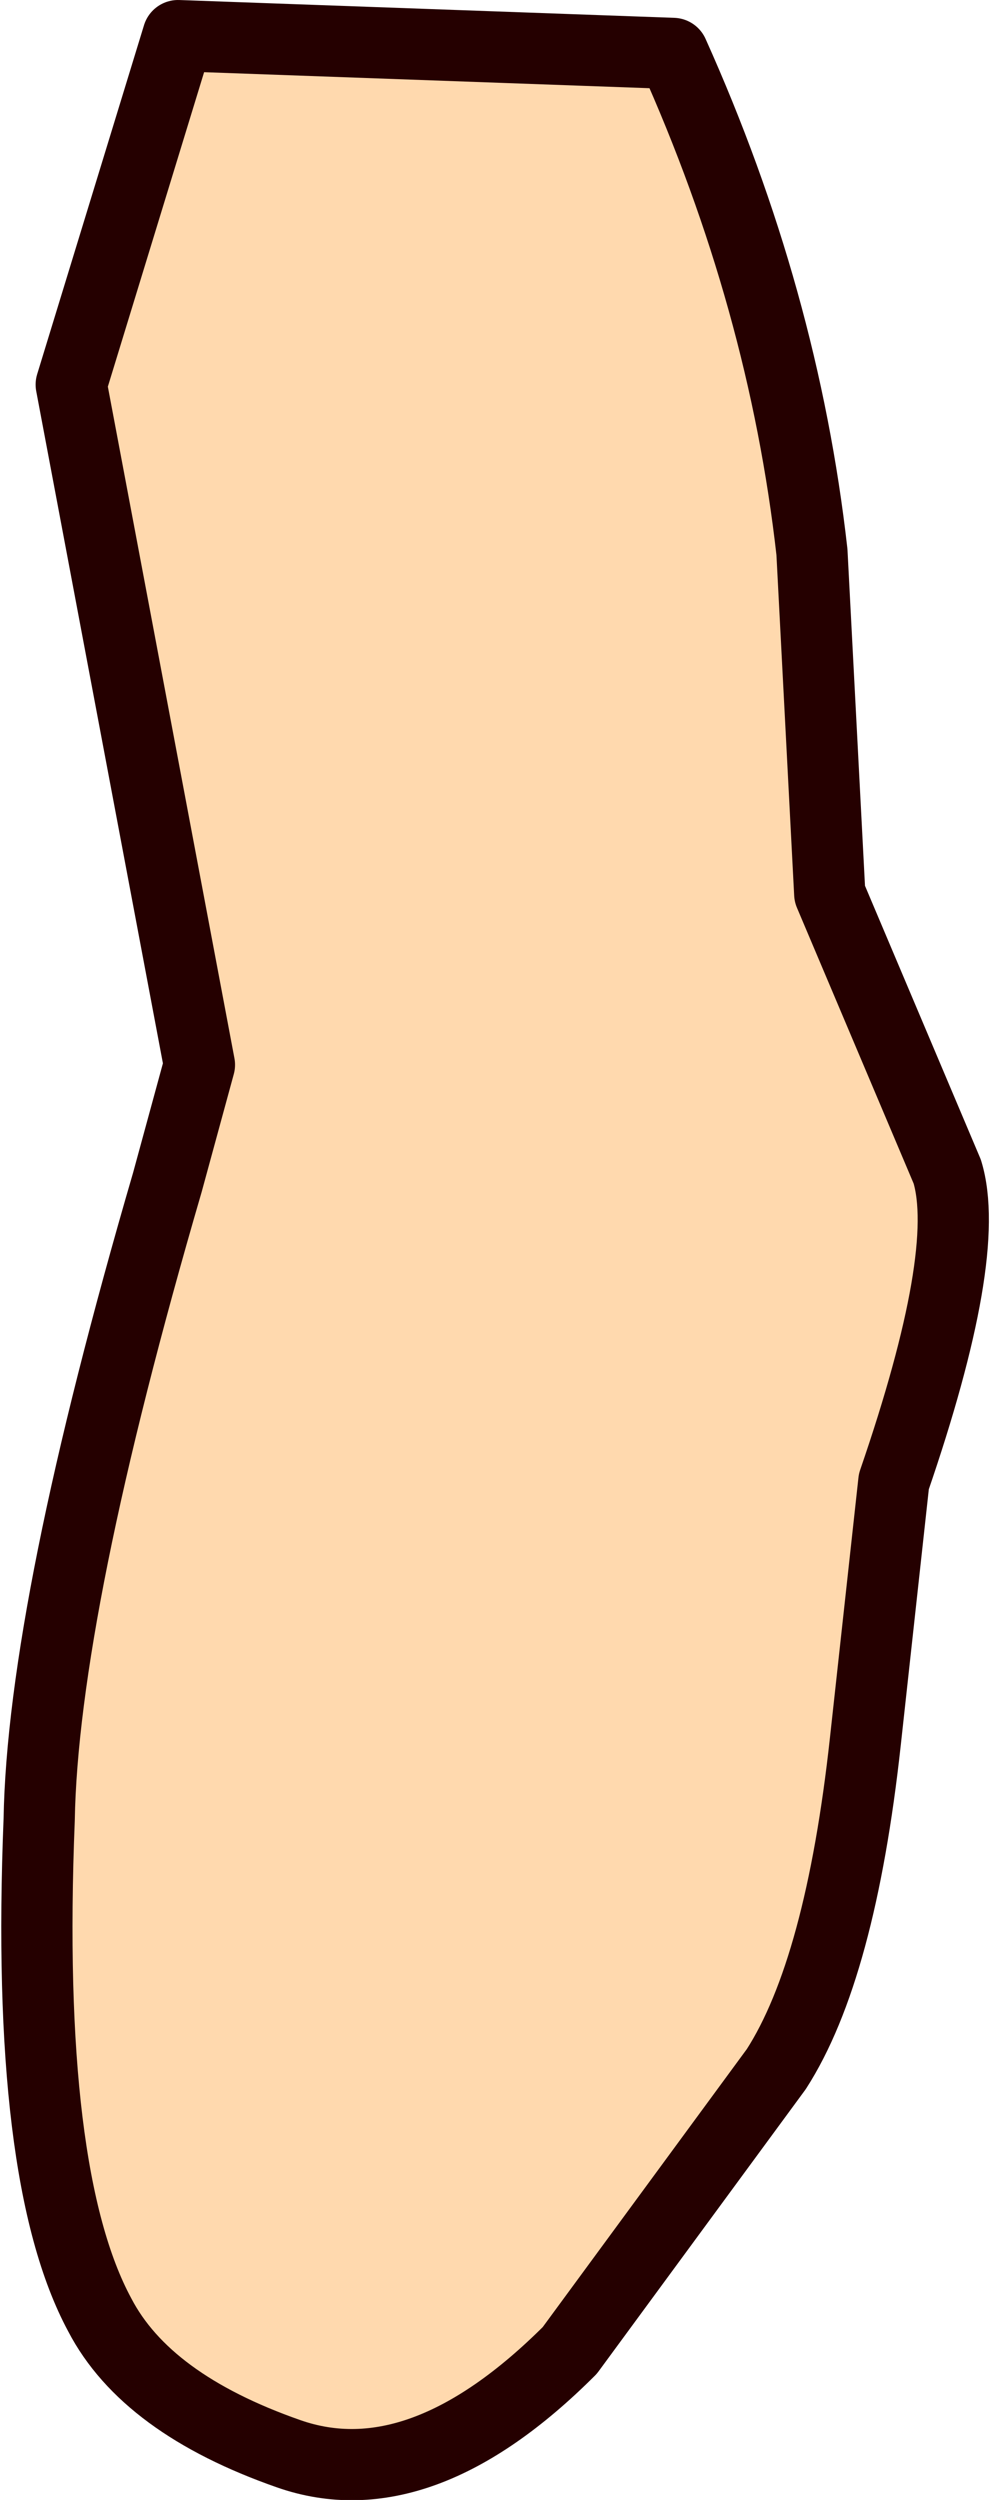
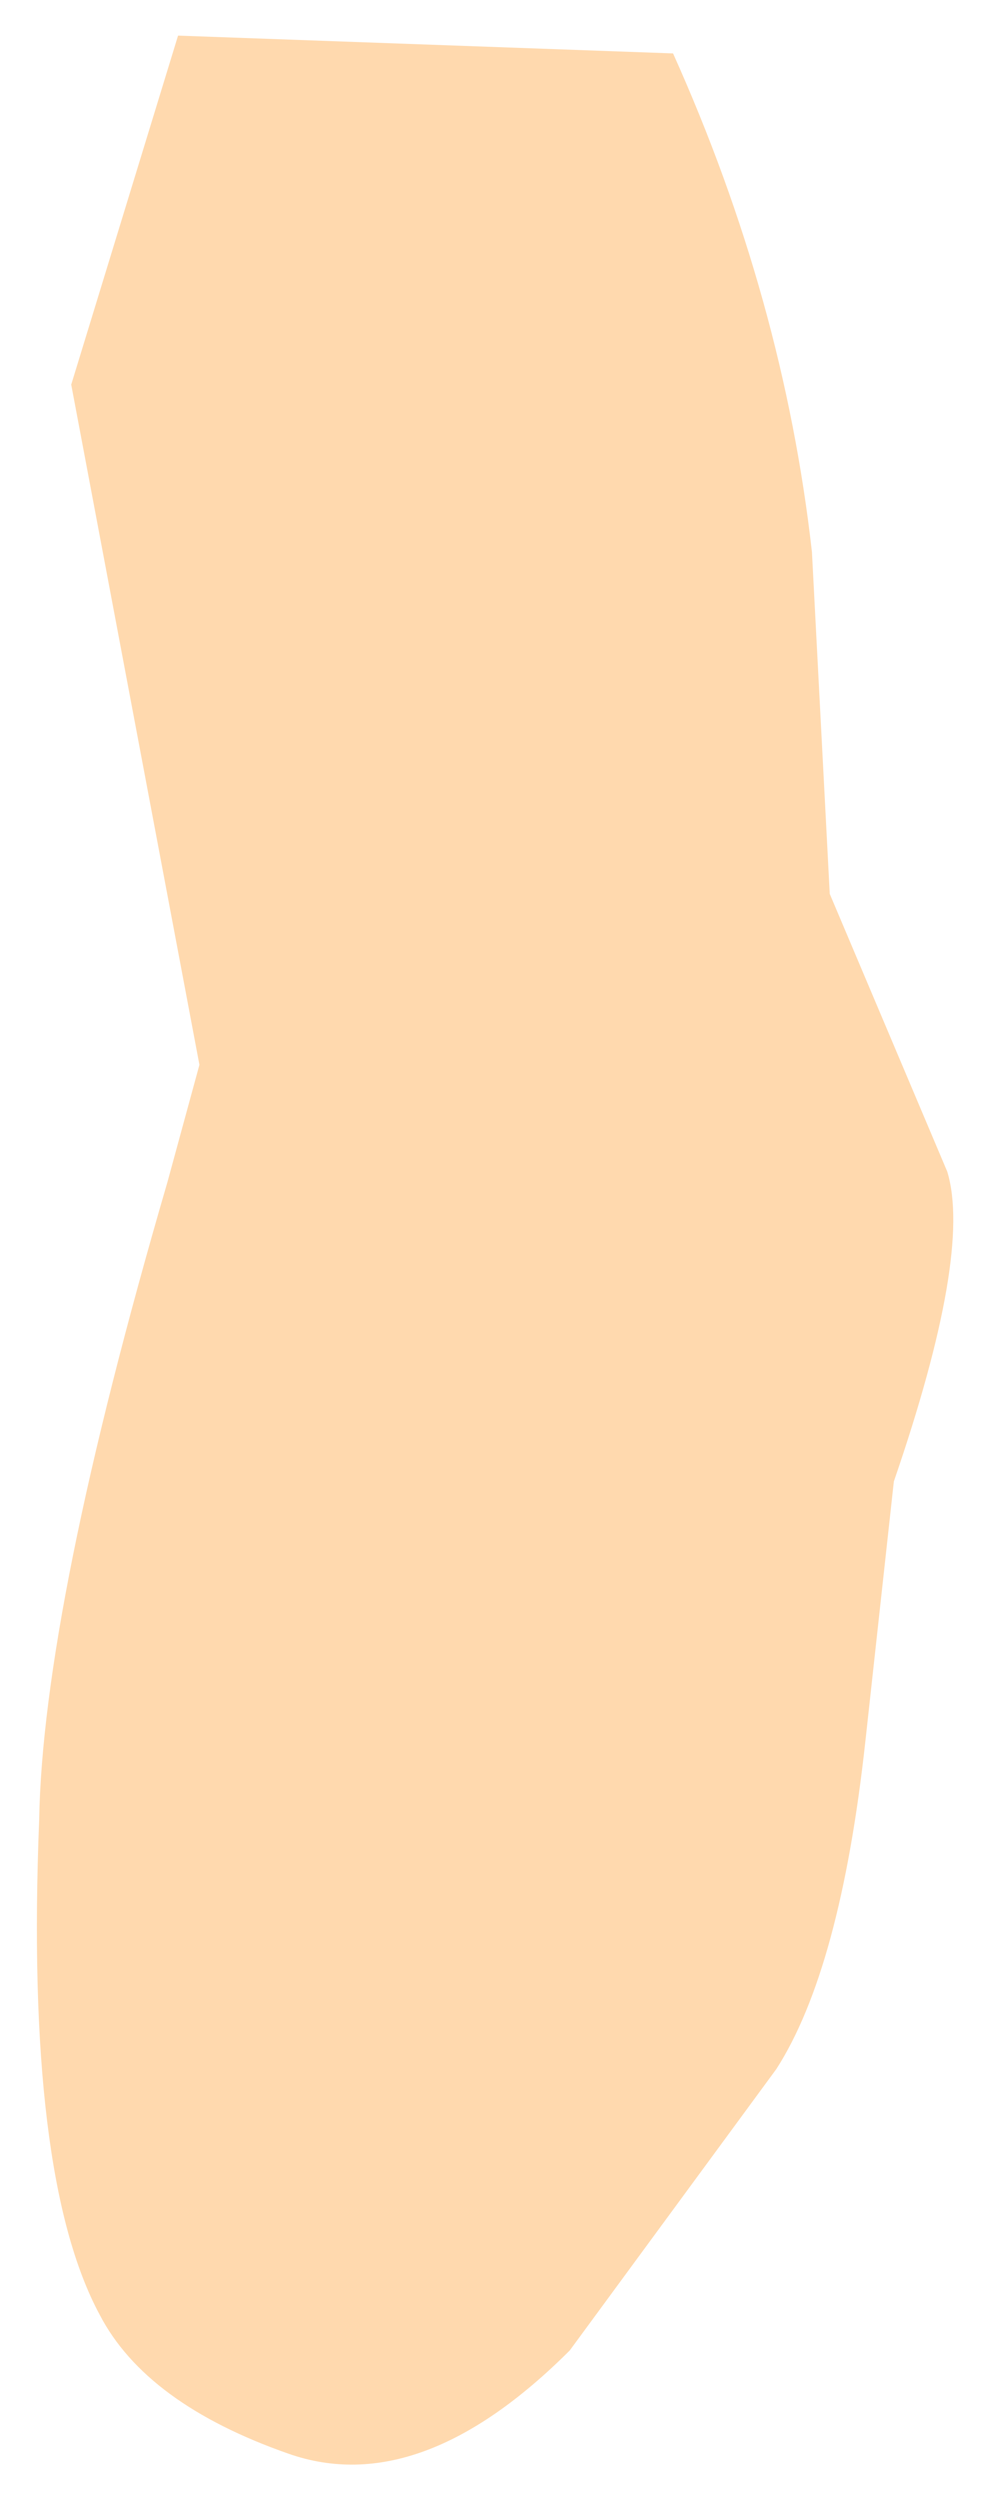
<svg xmlns="http://www.w3.org/2000/svg" height="35.1px" width="13.9px">
  <g transform="matrix(1.0, 0.0, 0.0, 1.0, 6.9, 17.55)">
    <path d="M1.1 15.45 L4.0 11.5 Q4.9 10.1 5.25 6.9 L5.65 3.25 Q6.75 0.05 6.4 -1.1 L4.75 -5.0 4.5 -9.8 Q4.1 -13.35 2.55 -16.8 L-4.4 -17.05 -5.9 -12.15 -4.1 -2.6 -4.55 -0.95 Q-6.3 5.05 -6.35 8.0 -6.55 13.0 -5.5 14.95 -4.85 16.2 -2.85 16.9 -1.0 17.55 1.1 15.45" fill="#ffd9ae" fill-rule="evenodd" stroke="none" />
-     <path d="M1.1 15.45 Q-1.0 17.55 -2.85 16.9 -4.85 16.2 -5.5 14.95 -6.55 13.0 -6.35 8.0 -6.3 5.05 -4.55 -0.95 L-4.1 -2.6 -5.9 -12.15 -4.4 -17.05 2.55 -16.8 Q4.1 -13.35 4.5 -9.8 L4.75 -5.0 6.4 -1.1 Q6.75 0.05 5.65 3.25 L5.25 6.9 Q4.9 10.1 4.0 11.5 L1.1 15.45 Z" fill="none" stroke="#250000" stroke-linecap="round" stroke-linejoin="round" stroke-width="1.0" />
  </g>
</svg>